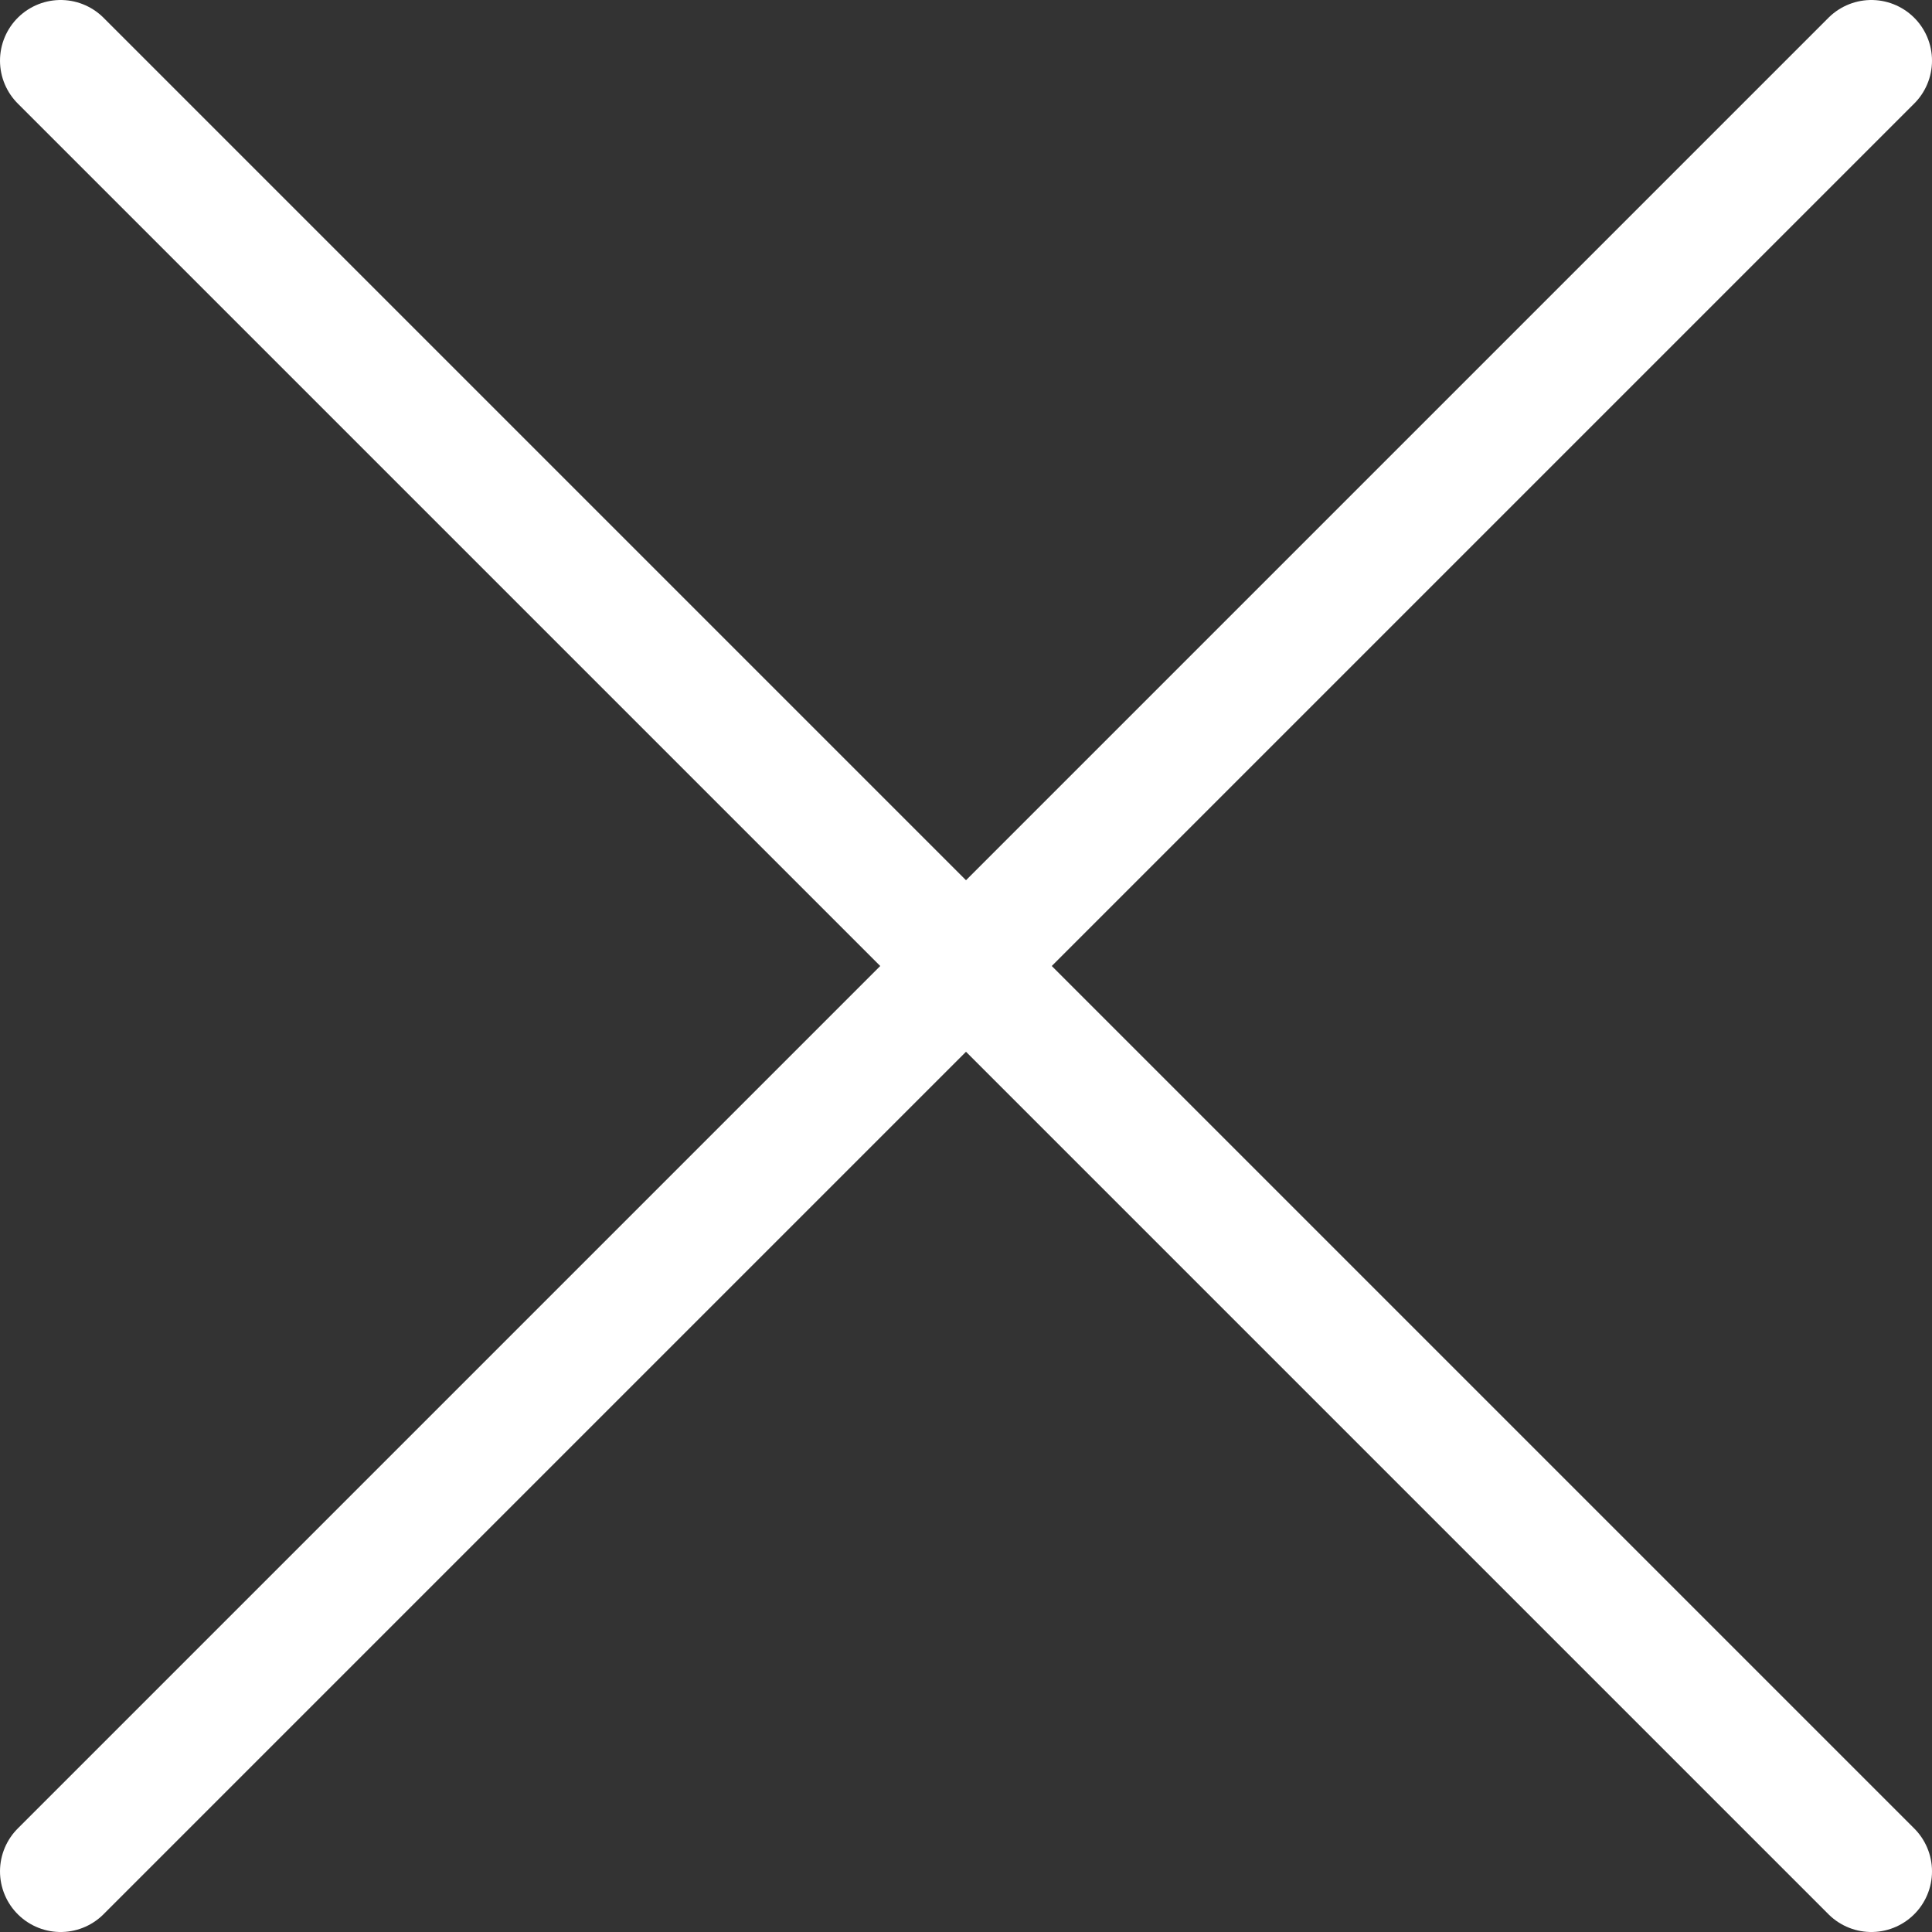
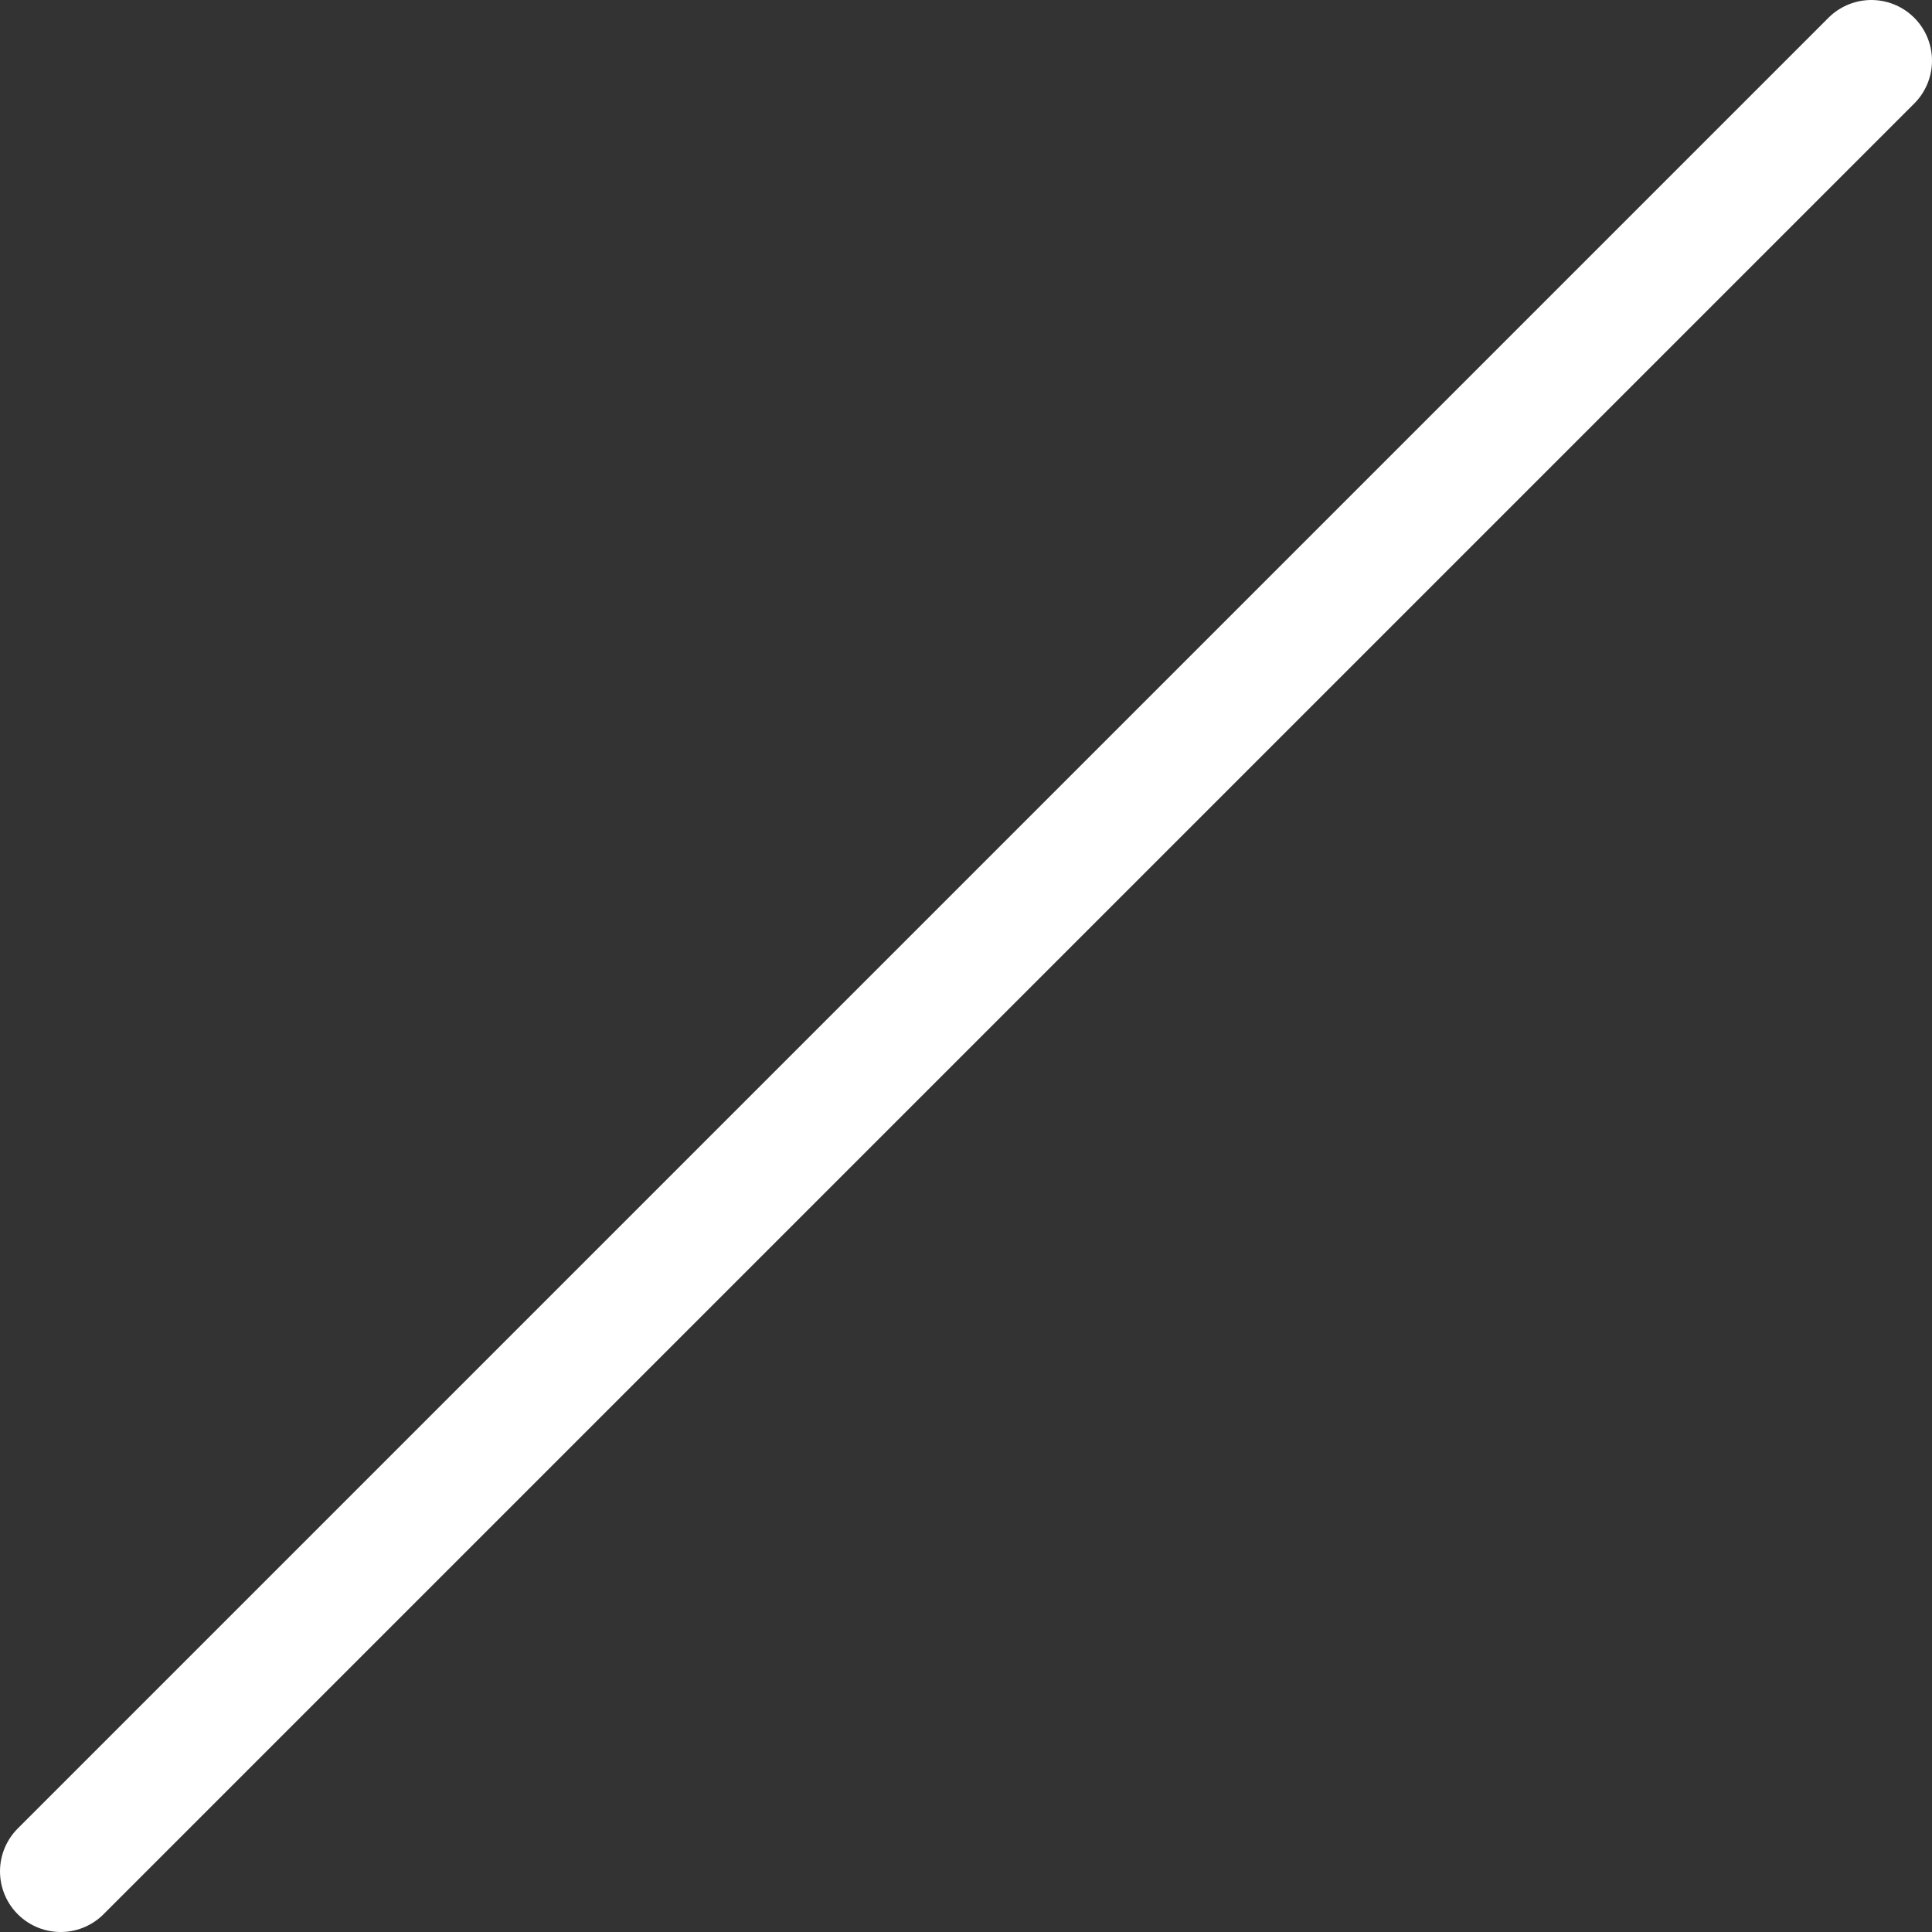
<svg xmlns="http://www.w3.org/2000/svg" id="Calque_1" data-name="Calque 1" viewBox="0 0 47.783 47.783">
  <rect x="0" y="0" width="47.783" height="47.783" fill="#333333" stroke="none" />
  <defs>
    <style>
      .cls-1 {
        fill: none;
        stroke: #fff;
        stroke-linecap: round;
        stroke-miterlimit: 10;
        stroke-width: 3px;
      }
    </style>
  </defs>
  <title>07a5e5cc-bf75-45b9-9759-6e2b8109ca44</title>
-   <line class="cls-1" x1="1.5" y1="1.5" x2="46.283" y2="46.283" />
  <line class="cls-1" x1="46.283" y1="1.5" x2="1.5" y2="46.283" />
</svg>